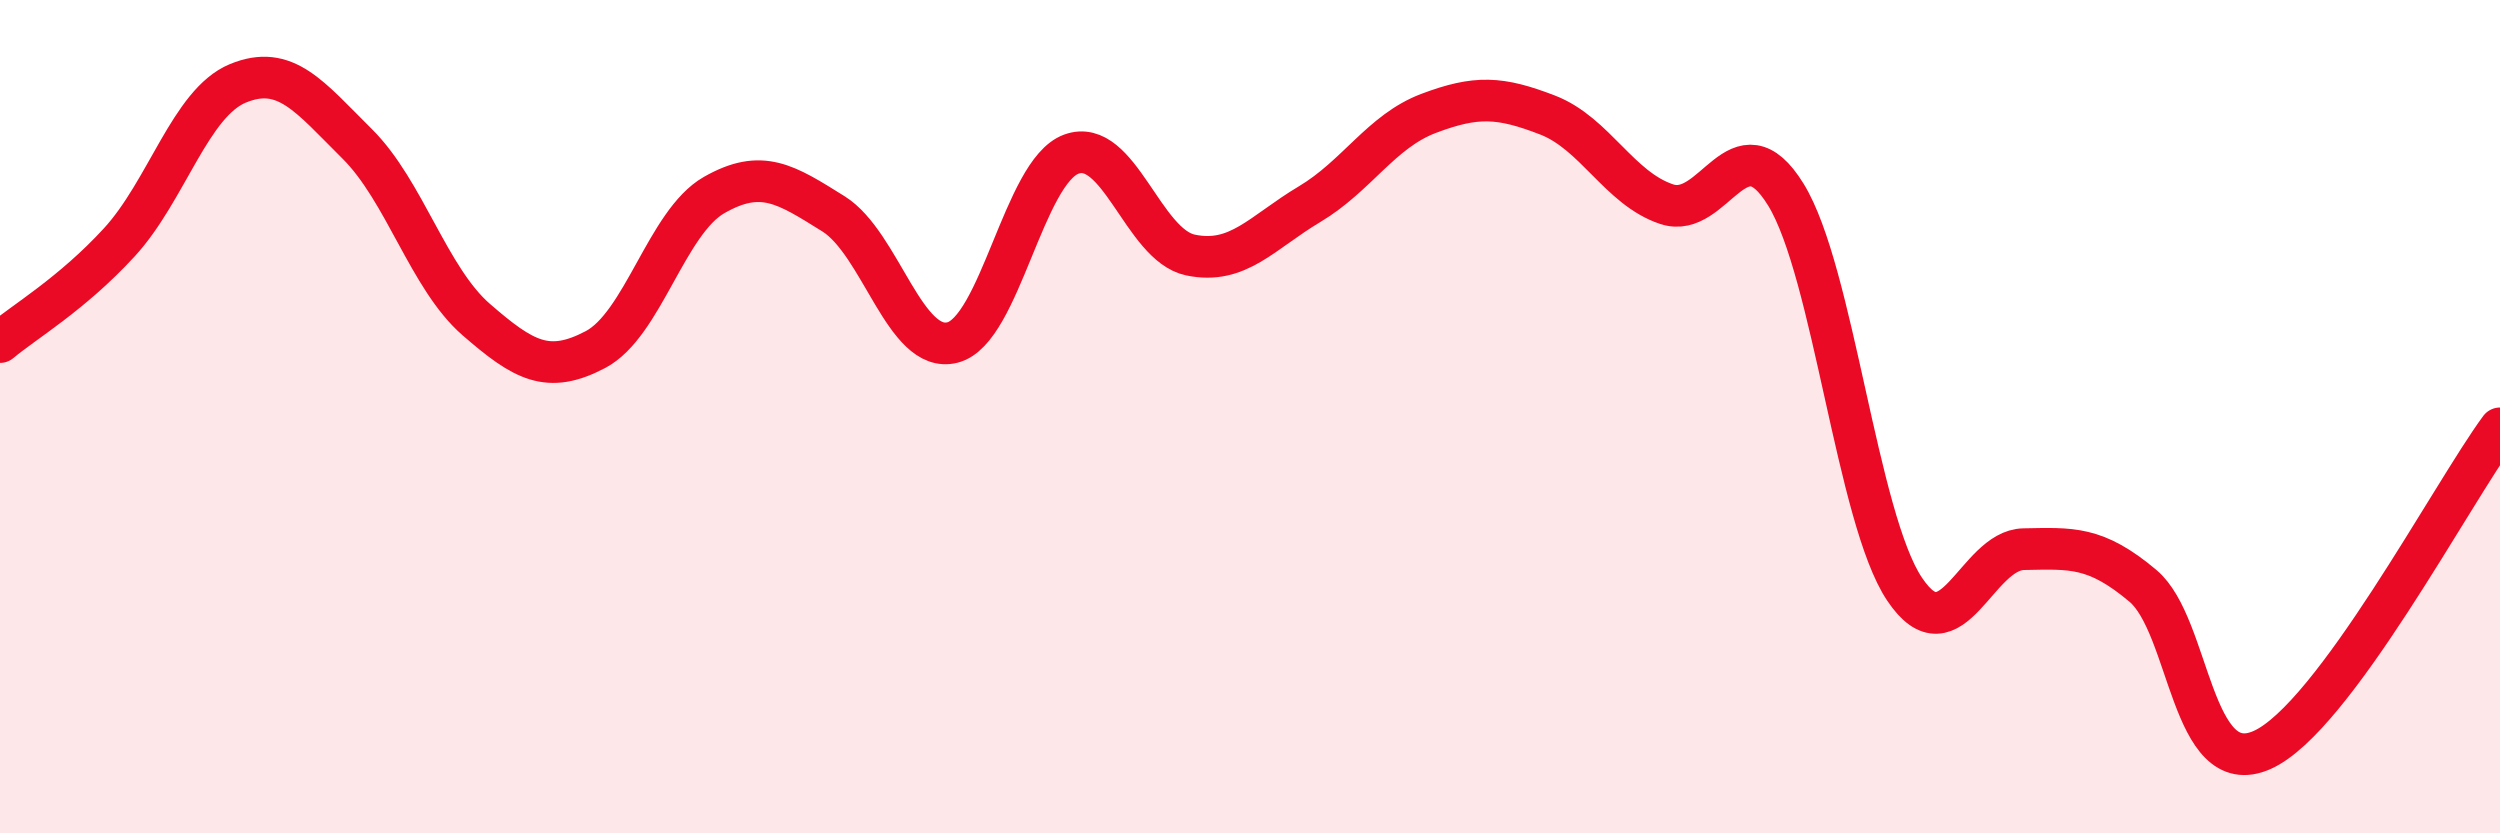
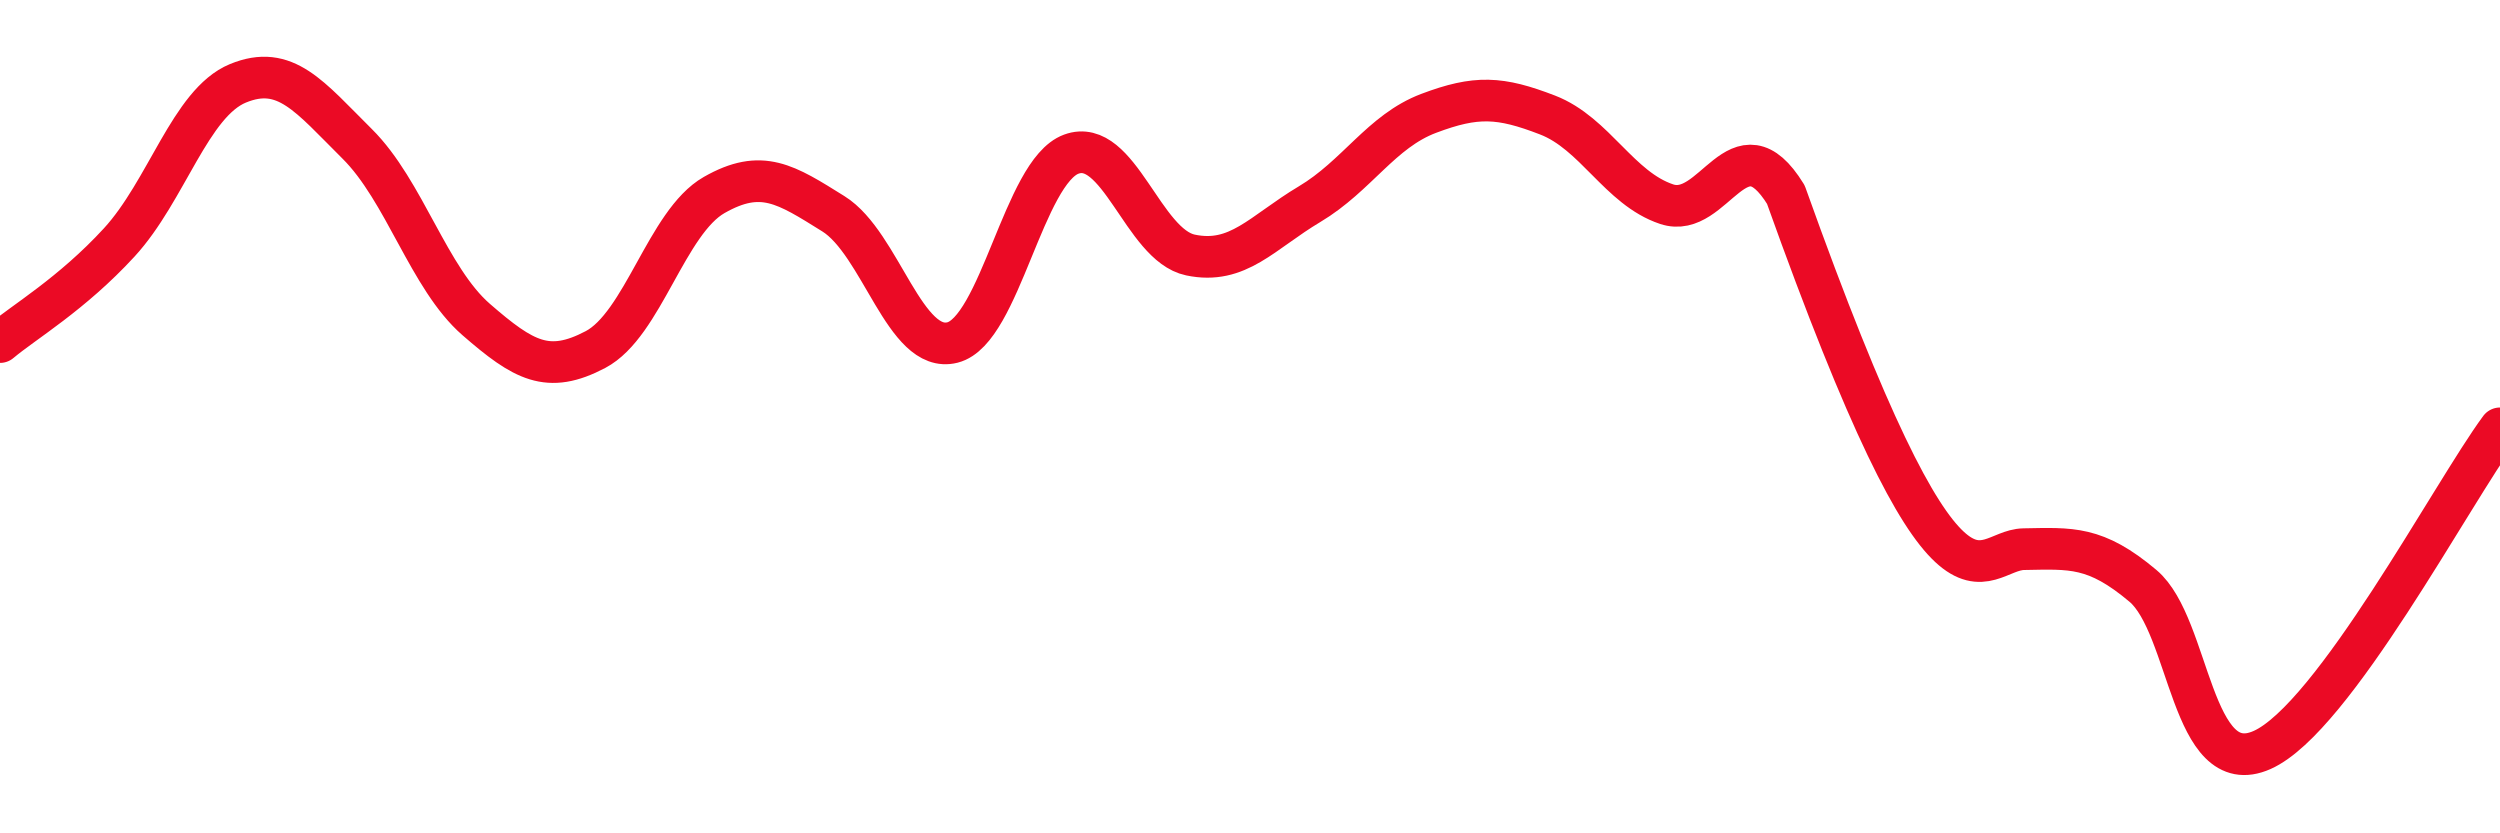
<svg xmlns="http://www.w3.org/2000/svg" width="60" height="20" viewBox="0 0 60 20">
-   <path d="M 0,8.21 C 0.57,7.73 1.72,7.06 2.86,5.82 C 4,4.58 4.57,2.47 5.71,2 C 6.85,1.53 7.43,2.32 8.57,3.45 C 9.71,4.58 10.29,6.68 11.43,7.67 C 12.57,8.66 13.15,8.99 14.29,8.39 C 15.43,7.79 16,5.33 17.14,4.68 C 18.28,4.03 18.86,4.42 20,5.13 C 21.14,5.84 21.72,8.51 22.86,8.22 C 24,7.93 24.57,4.12 25.71,3.7 C 26.85,3.28 27.43,5.88 28.57,6.12 C 29.71,6.36 30.29,5.58 31.43,4.9 C 32.57,4.22 33.15,3.15 34.29,2.72 C 35.43,2.29 36,2.32 37.14,2.76 C 38.28,3.2 38.86,4.52 40,4.9 C 41.14,5.28 41.72,2.82 42.86,4.67 C 44,6.52 44.57,12.44 45.71,14.14 C 46.85,15.84 47.43,13.2 48.57,13.18 C 49.71,13.16 50.29,13.1 51.43,14.06 C 52.57,15.02 52.58,18.76 54.29,18 C 56,17.24 58.86,11.82 60,10.28L60 20L0 20Z" fill="#EB0A25" opacity="0.1" stroke-linecap="round" stroke-linejoin="round" />
-   <path d="M 0,8.21 C 0.57,7.73 1.72,7.06 2.86,5.82 C 4,4.58 4.57,2.47 5.71,2 C 6.85,1.53 7.43,2.32 8.57,3.45 C 9.71,4.58 10.29,6.68 11.43,7.67 C 12.57,8.66 13.15,8.99 14.29,8.39 C 15.43,7.79 16,5.33 17.14,4.68 C 18.28,4.03 18.86,4.42 20,5.13 C 21.14,5.84 21.72,8.51 22.86,8.22 C 24,7.93 24.57,4.12 25.71,3.7 C 26.85,3.28 27.43,5.88 28.57,6.12 C 29.71,6.36 30.29,5.58 31.43,4.9 C 32.57,4.22 33.15,3.15 34.29,2.72 C 35.43,2.29 36,2.32 37.14,2.76 C 38.28,3.2 38.86,4.52 40,4.9 C 41.14,5.28 41.72,2.82 42.86,4.67 C 44,6.52 44.57,12.44 45.71,14.14 C 46.85,15.84 47.43,13.2 48.57,13.18 C 49.71,13.16 50.29,13.1 51.43,14.06 C 52.57,15.02 52.58,18.76 54.29,18 C 56,17.24 58.86,11.82 60,10.28" stroke="#EB0A25" stroke-width="1" fill="none" stroke-linecap="round" stroke-linejoin="round" />
+   <path d="M 0,8.21 C 0.57,7.73 1.72,7.06 2.86,5.82 C 4,4.58 4.57,2.47 5.71,2 C 6.85,1.53 7.43,2.32 8.57,3.45 C 9.71,4.58 10.29,6.68 11.43,7.67 C 12.57,8.66 13.15,8.99 14.29,8.39 C 15.43,7.79 16,5.33 17.14,4.68 C 18.28,4.03 18.86,4.42 20,5.13 C 21.14,5.84 21.72,8.51 22.86,8.22 C 24,7.93 24.57,4.12 25.71,3.7 C 26.85,3.28 27.43,5.88 28.57,6.12 C 29.71,6.36 30.29,5.58 31.43,4.9 C 32.57,4.22 33.15,3.15 34.29,2.72 C 35.43,2.29 36,2.32 37.14,2.76 C 38.28,3.2 38.86,4.52 40,4.9 C 41.14,5.28 41.72,2.82 42.86,4.67 C 46.85,15.84 47.43,13.2 48.57,13.18 C 49.71,13.16 50.29,13.1 51.43,14.06 C 52.57,15.02 52.58,18.76 54.29,18 C 56,17.24 58.86,11.82 60,10.28" stroke="#EB0A25" stroke-width="1" fill="none" stroke-linecap="round" stroke-linejoin="round" />
</svg>